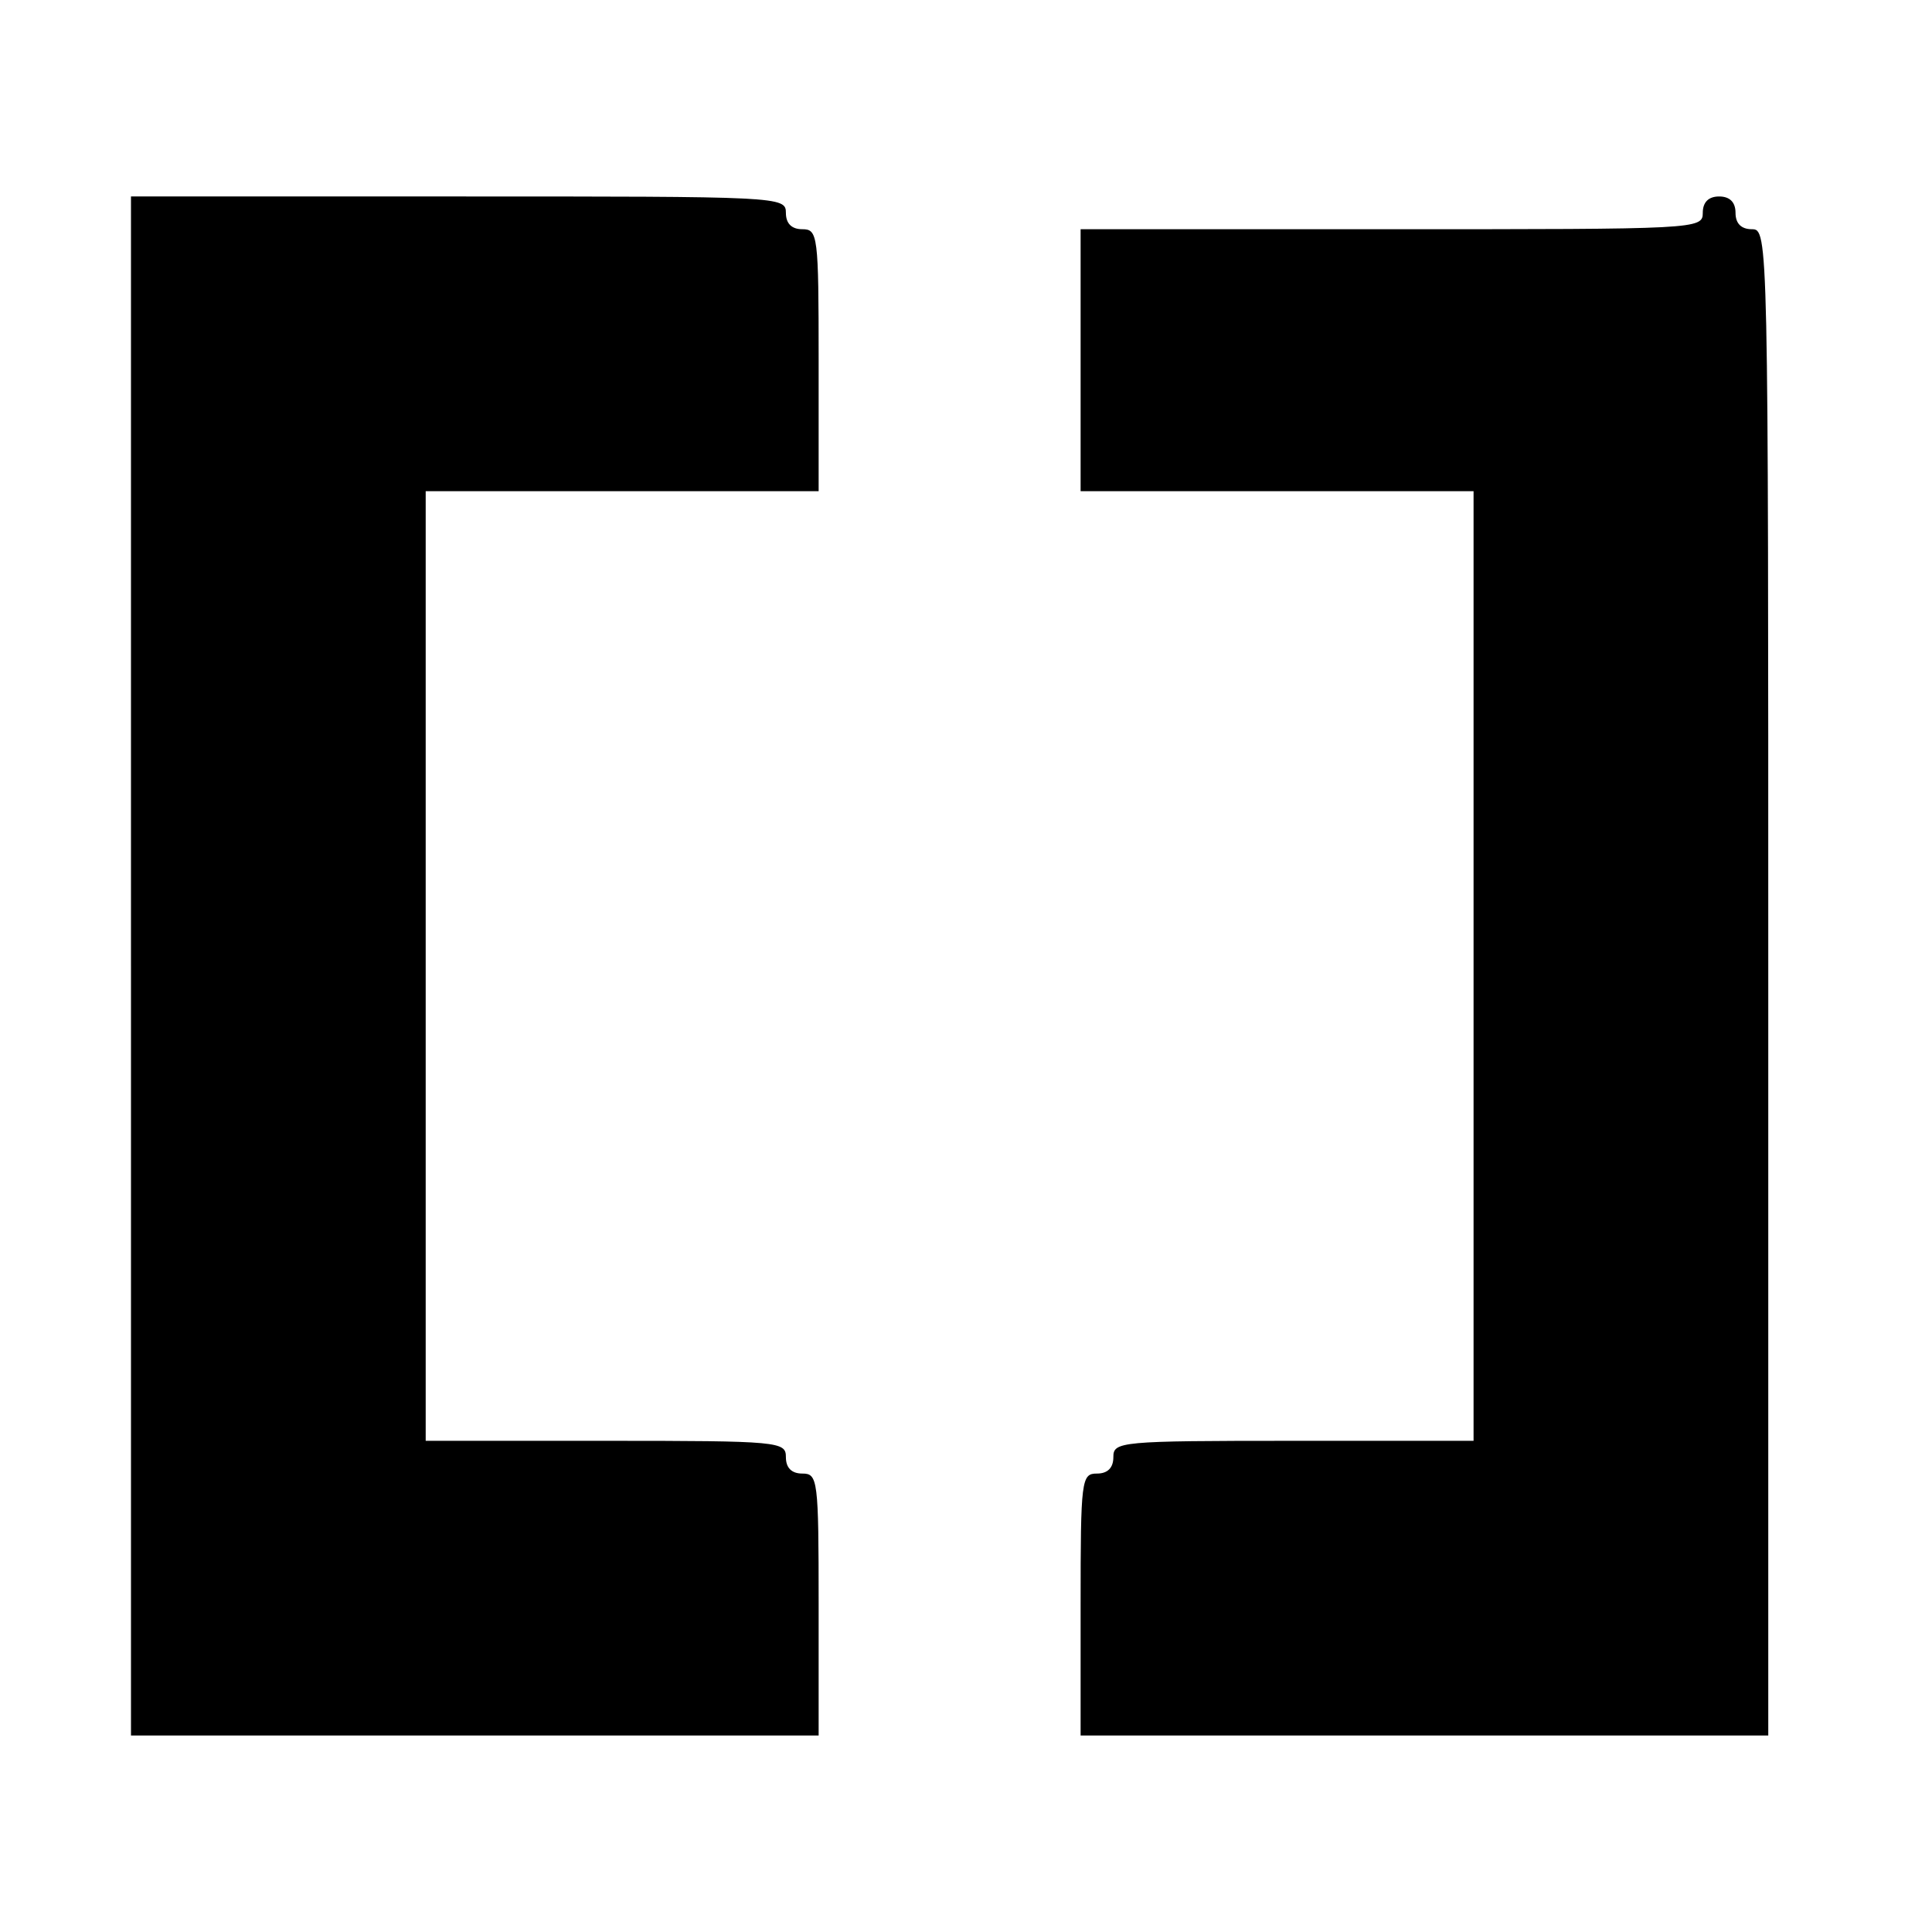
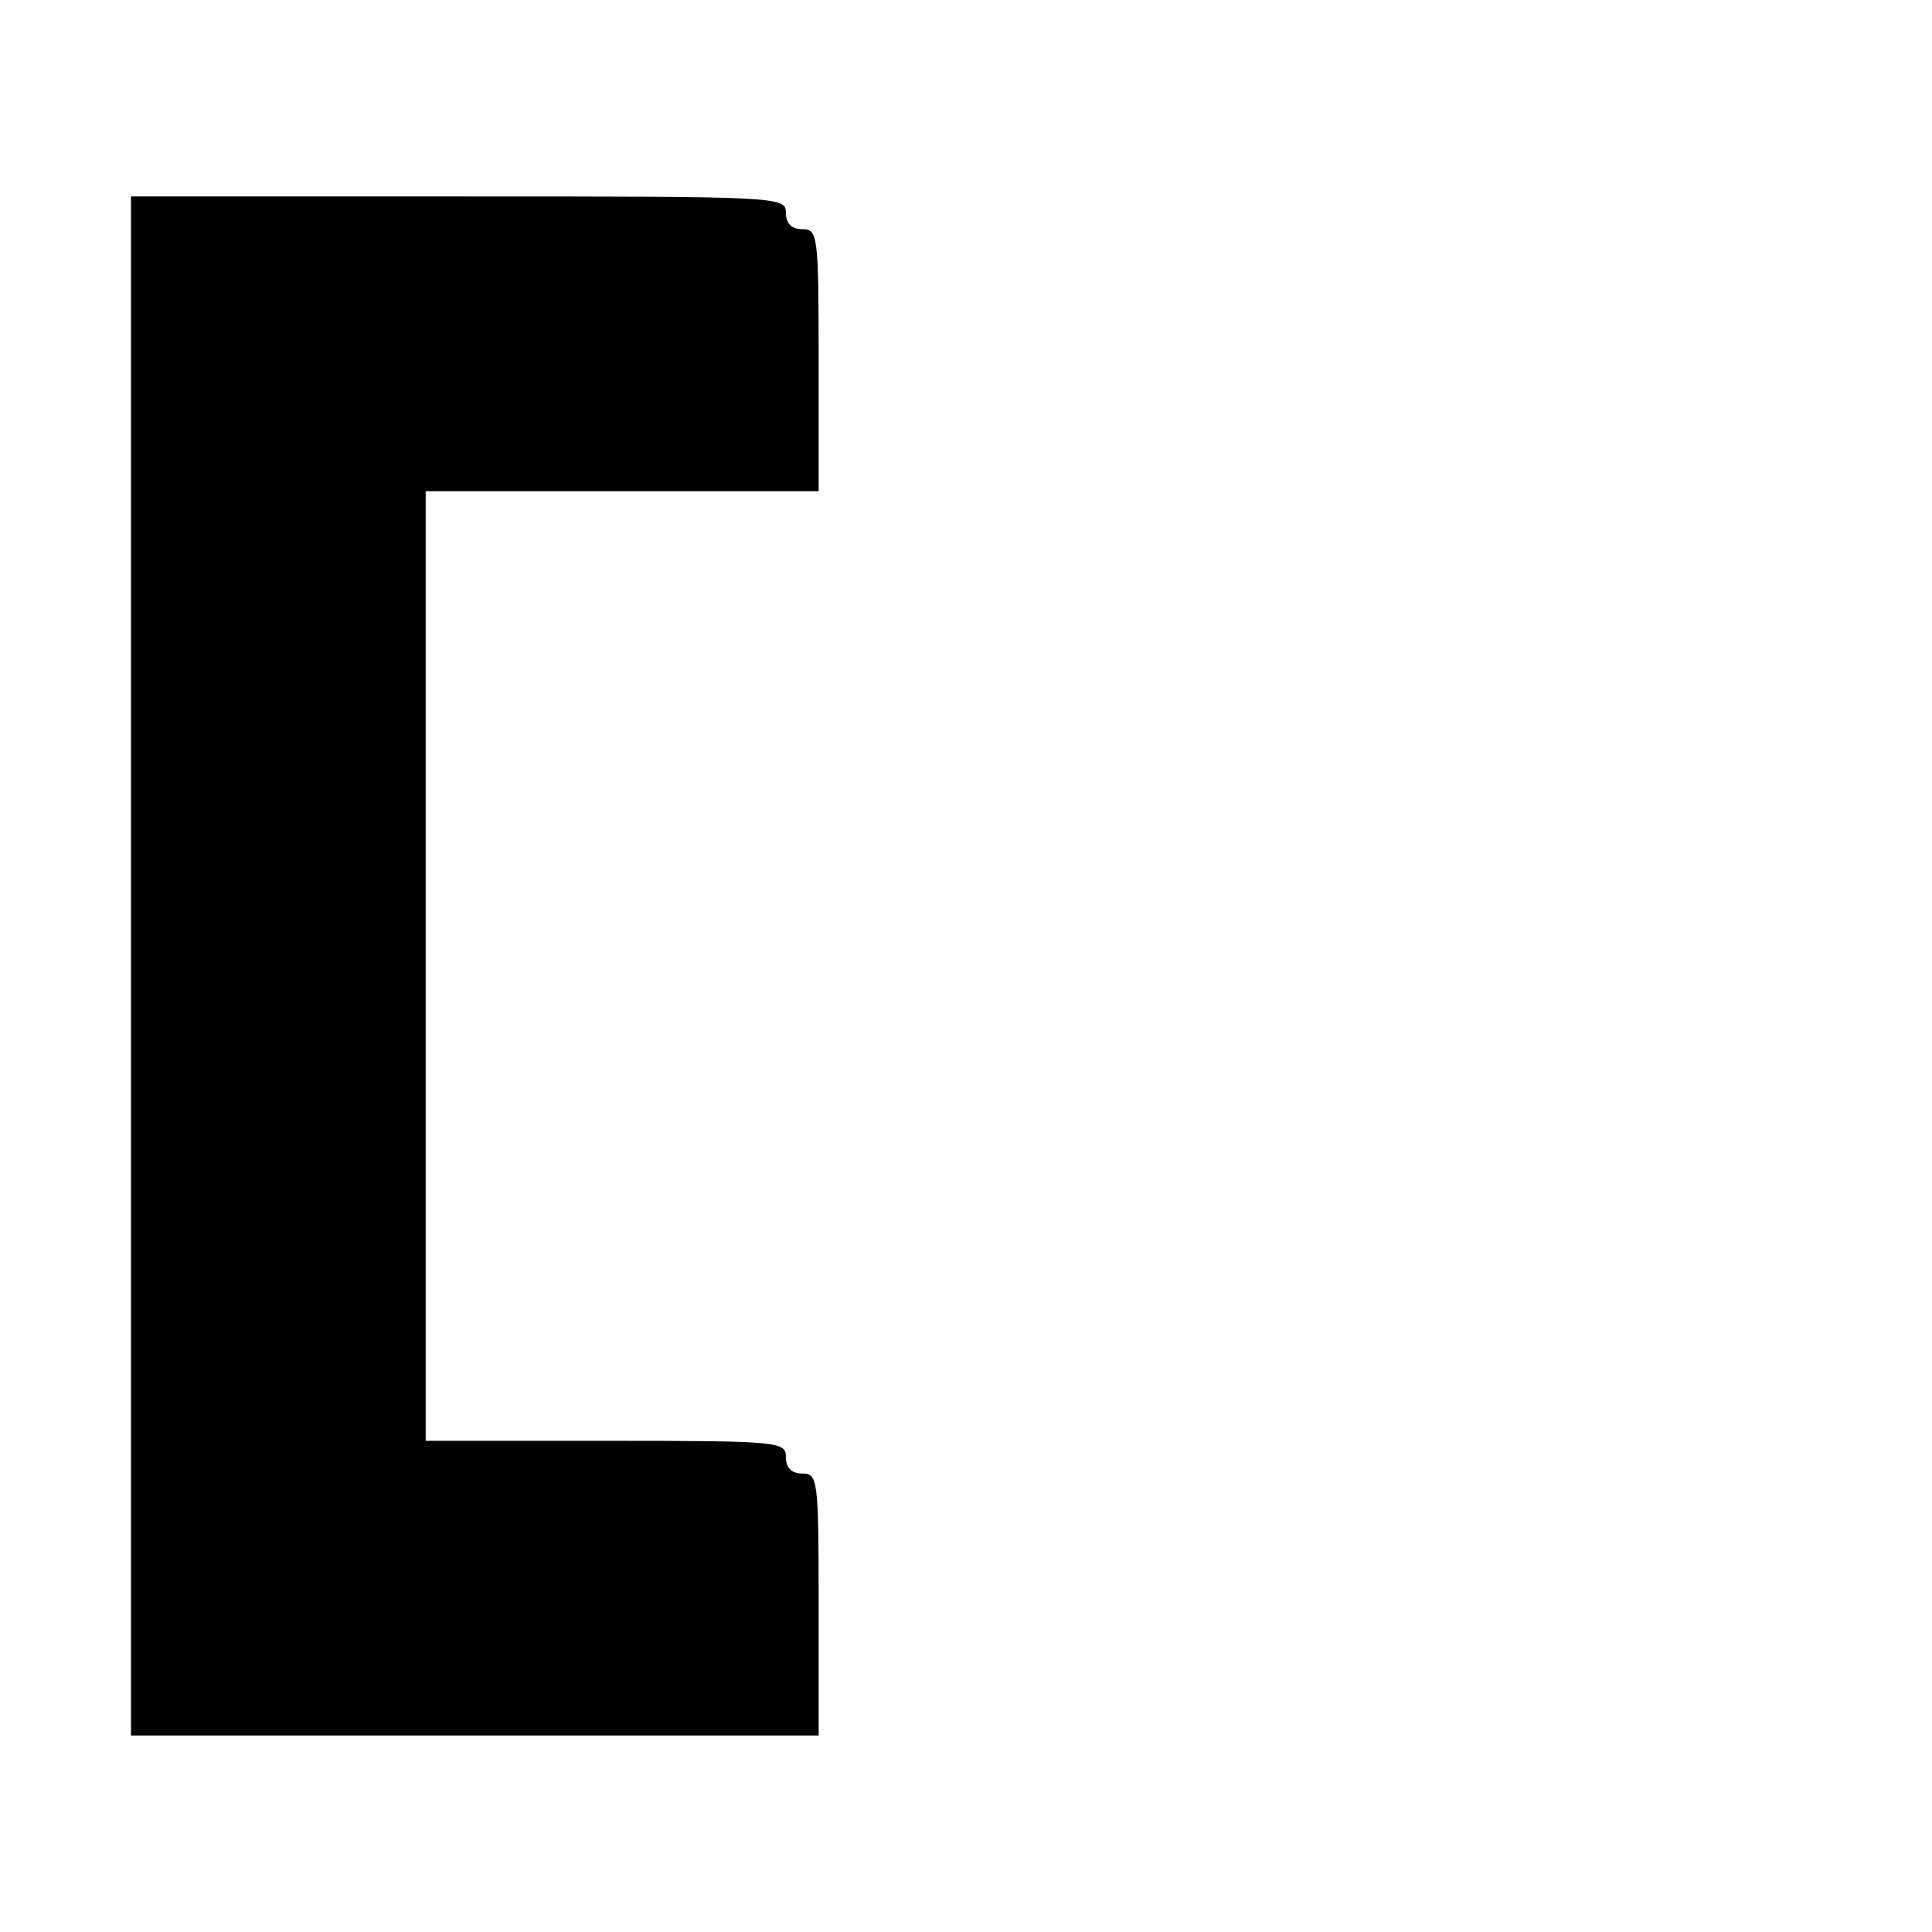
<svg xmlns="http://www.w3.org/2000/svg" version="1.0" width="236pt" height="236pt" viewBox="0 0 236 236" preserveAspectRatio="xMidYMid meet">
  <g transform="translate(0,236) scale(0.1,-0.1)" fill="#000000" stroke="none">
    <path d="M160 1180 l0 -940 420 0 420 0 0 160 c0 153 -1 160 -20 160 -13 0 -20 7 -20 20 0 19 -7 20 -220 20 l-220 0 0 580 0 580 240 0 240 0 0 160 c0 153 -1 160 -20 160 -13 0 -20 7 -20 20 0 20 -7 20 -400 20 l-400 0 0 -940z" />
-     <path d="M2080 2100 c0 -20 -7 -20 -380 -20 l-380 0 0 -160 0 -160 240 0 240 0 0 -580 0 -580 -220 0 c-213 0 -220 -1 -220 -20 0 -13 -7 -20 -20 -20 -19 0 -20 -7 -20 -160 l0 -160 420 0 420 0 0 920 c0 913 0 920 -20 920 -13 0 -20 7 -20 20 0 13 -7 20 -20 20 -13 0 -20 -7 -20 -20z" />
  </g>
</svg>